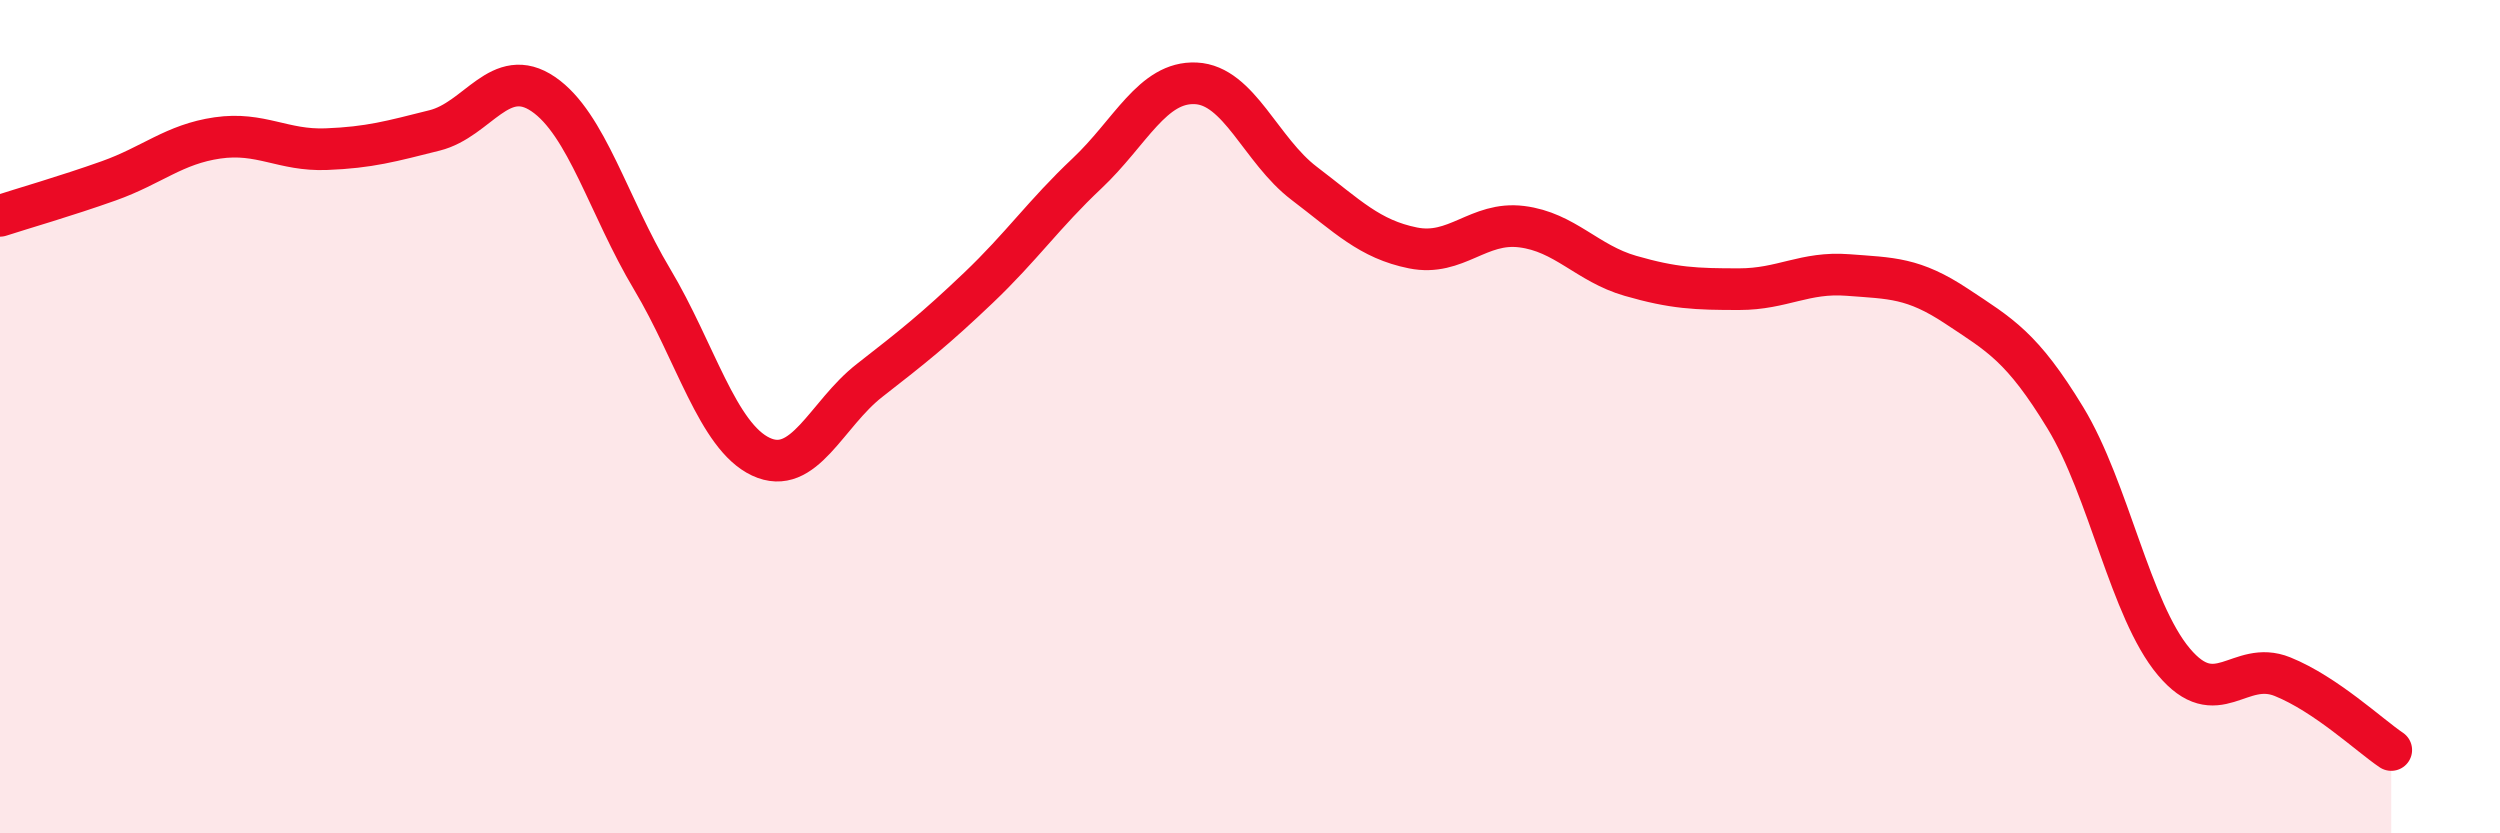
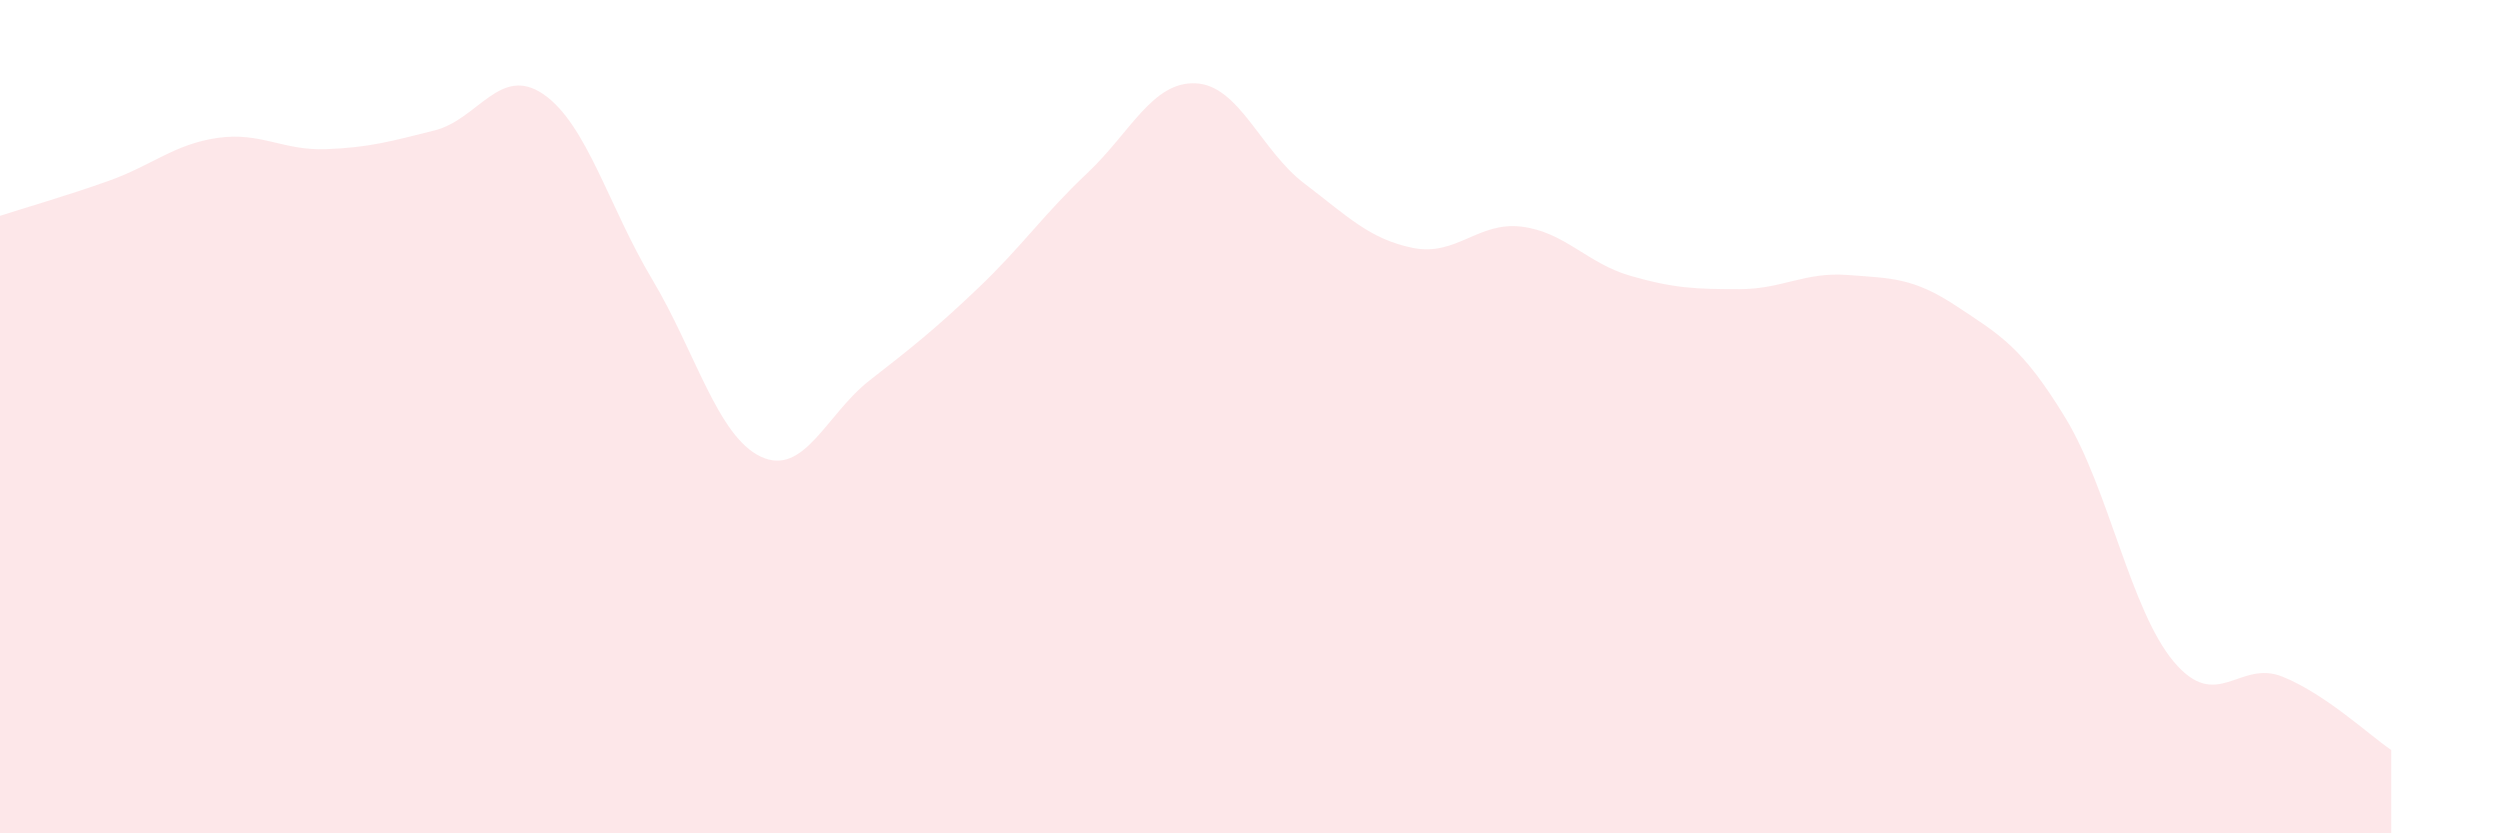
<svg xmlns="http://www.w3.org/2000/svg" width="60" height="20" viewBox="0 0 60 20">
  <path d="M 0,5.18 C 0.52,5.01 1.57,4.71 2.61,4.34 C 3.65,3.97 4.18,3.46 5.22,3.31 C 6.26,3.16 6.79,3.62 7.83,3.58 C 8.87,3.54 9.39,3.39 10.43,3.13 C 11.47,2.87 12,1.55 13.04,2.26 C 14.08,2.97 14.61,4.96 15.65,6.7 C 16.69,8.44 17.22,10.47 18.26,10.96 C 19.3,11.45 19.83,9.94 20.87,9.13 C 21.91,8.32 22.44,7.9 23.48,6.91 C 24.52,5.92 25.05,5.14 26.09,4.16 C 27.13,3.18 27.66,1.95 28.7,2 C 29.74,2.05 30.26,3.61 31.3,4.4 C 32.34,5.19 32.87,5.74 33.91,5.95 C 34.95,6.16 35.48,5.31 36.52,5.44 C 37.56,5.57 38.09,6.32 39.13,6.62 C 40.17,6.92 40.7,6.94 41.74,6.94 C 42.78,6.94 43.31,6.52 44.35,6.6 C 45.39,6.68 45.92,6.66 46.96,7.35 C 48,8.04 48.53,8.32 49.57,10.03 C 50.61,11.74 51.13,14.64 52.17,15.88 C 53.21,17.12 53.74,15.82 54.78,16.24 C 55.82,16.66 56.87,17.65 57.39,18L57.39 20L0 20Z" fill="#EB0A25" opacity="0.1" stroke-linecap="round" stroke-linejoin="round" />
-   <path d="M 0,5.18 C 0.52,5.01 1.57,4.71 2.61,4.34 C 3.65,3.97 4.18,3.46 5.22,3.31 C 6.26,3.16 6.79,3.62 7.83,3.58 C 8.87,3.54 9.39,3.39 10.43,3.13 C 11.47,2.87 12,1.55 13.04,2.26 C 14.08,2.97 14.61,4.96 15.65,6.7 C 16.69,8.44 17.22,10.47 18.26,10.96 C 19.3,11.45 19.83,9.94 20.87,9.13 C 21.91,8.32 22.44,7.9 23.48,6.91 C 24.52,5.92 25.05,5.14 26.09,4.16 C 27.13,3.18 27.66,1.95 28.7,2 C 29.74,2.05 30.26,3.61 31.3,4.4 C 32.34,5.19 32.87,5.74 33.91,5.95 C 34.95,6.16 35.48,5.31 36.52,5.44 C 37.56,5.57 38.09,6.32 39.13,6.62 C 40.17,6.92 40.7,6.94 41.74,6.94 C 42.78,6.94 43.31,6.52 44.35,6.6 C 45.39,6.68 45.92,6.66 46.96,7.35 C 48,8.04 48.53,8.32 49.57,10.03 C 50.61,11.74 51.13,14.64 52.17,15.88 C 53.21,17.12 53.74,15.82 54.78,16.24 C 55.82,16.66 56.87,17.65 57.39,18" stroke="#EB0A25" stroke-width="1" fill="none" stroke-linecap="round" stroke-linejoin="round" />
</svg>